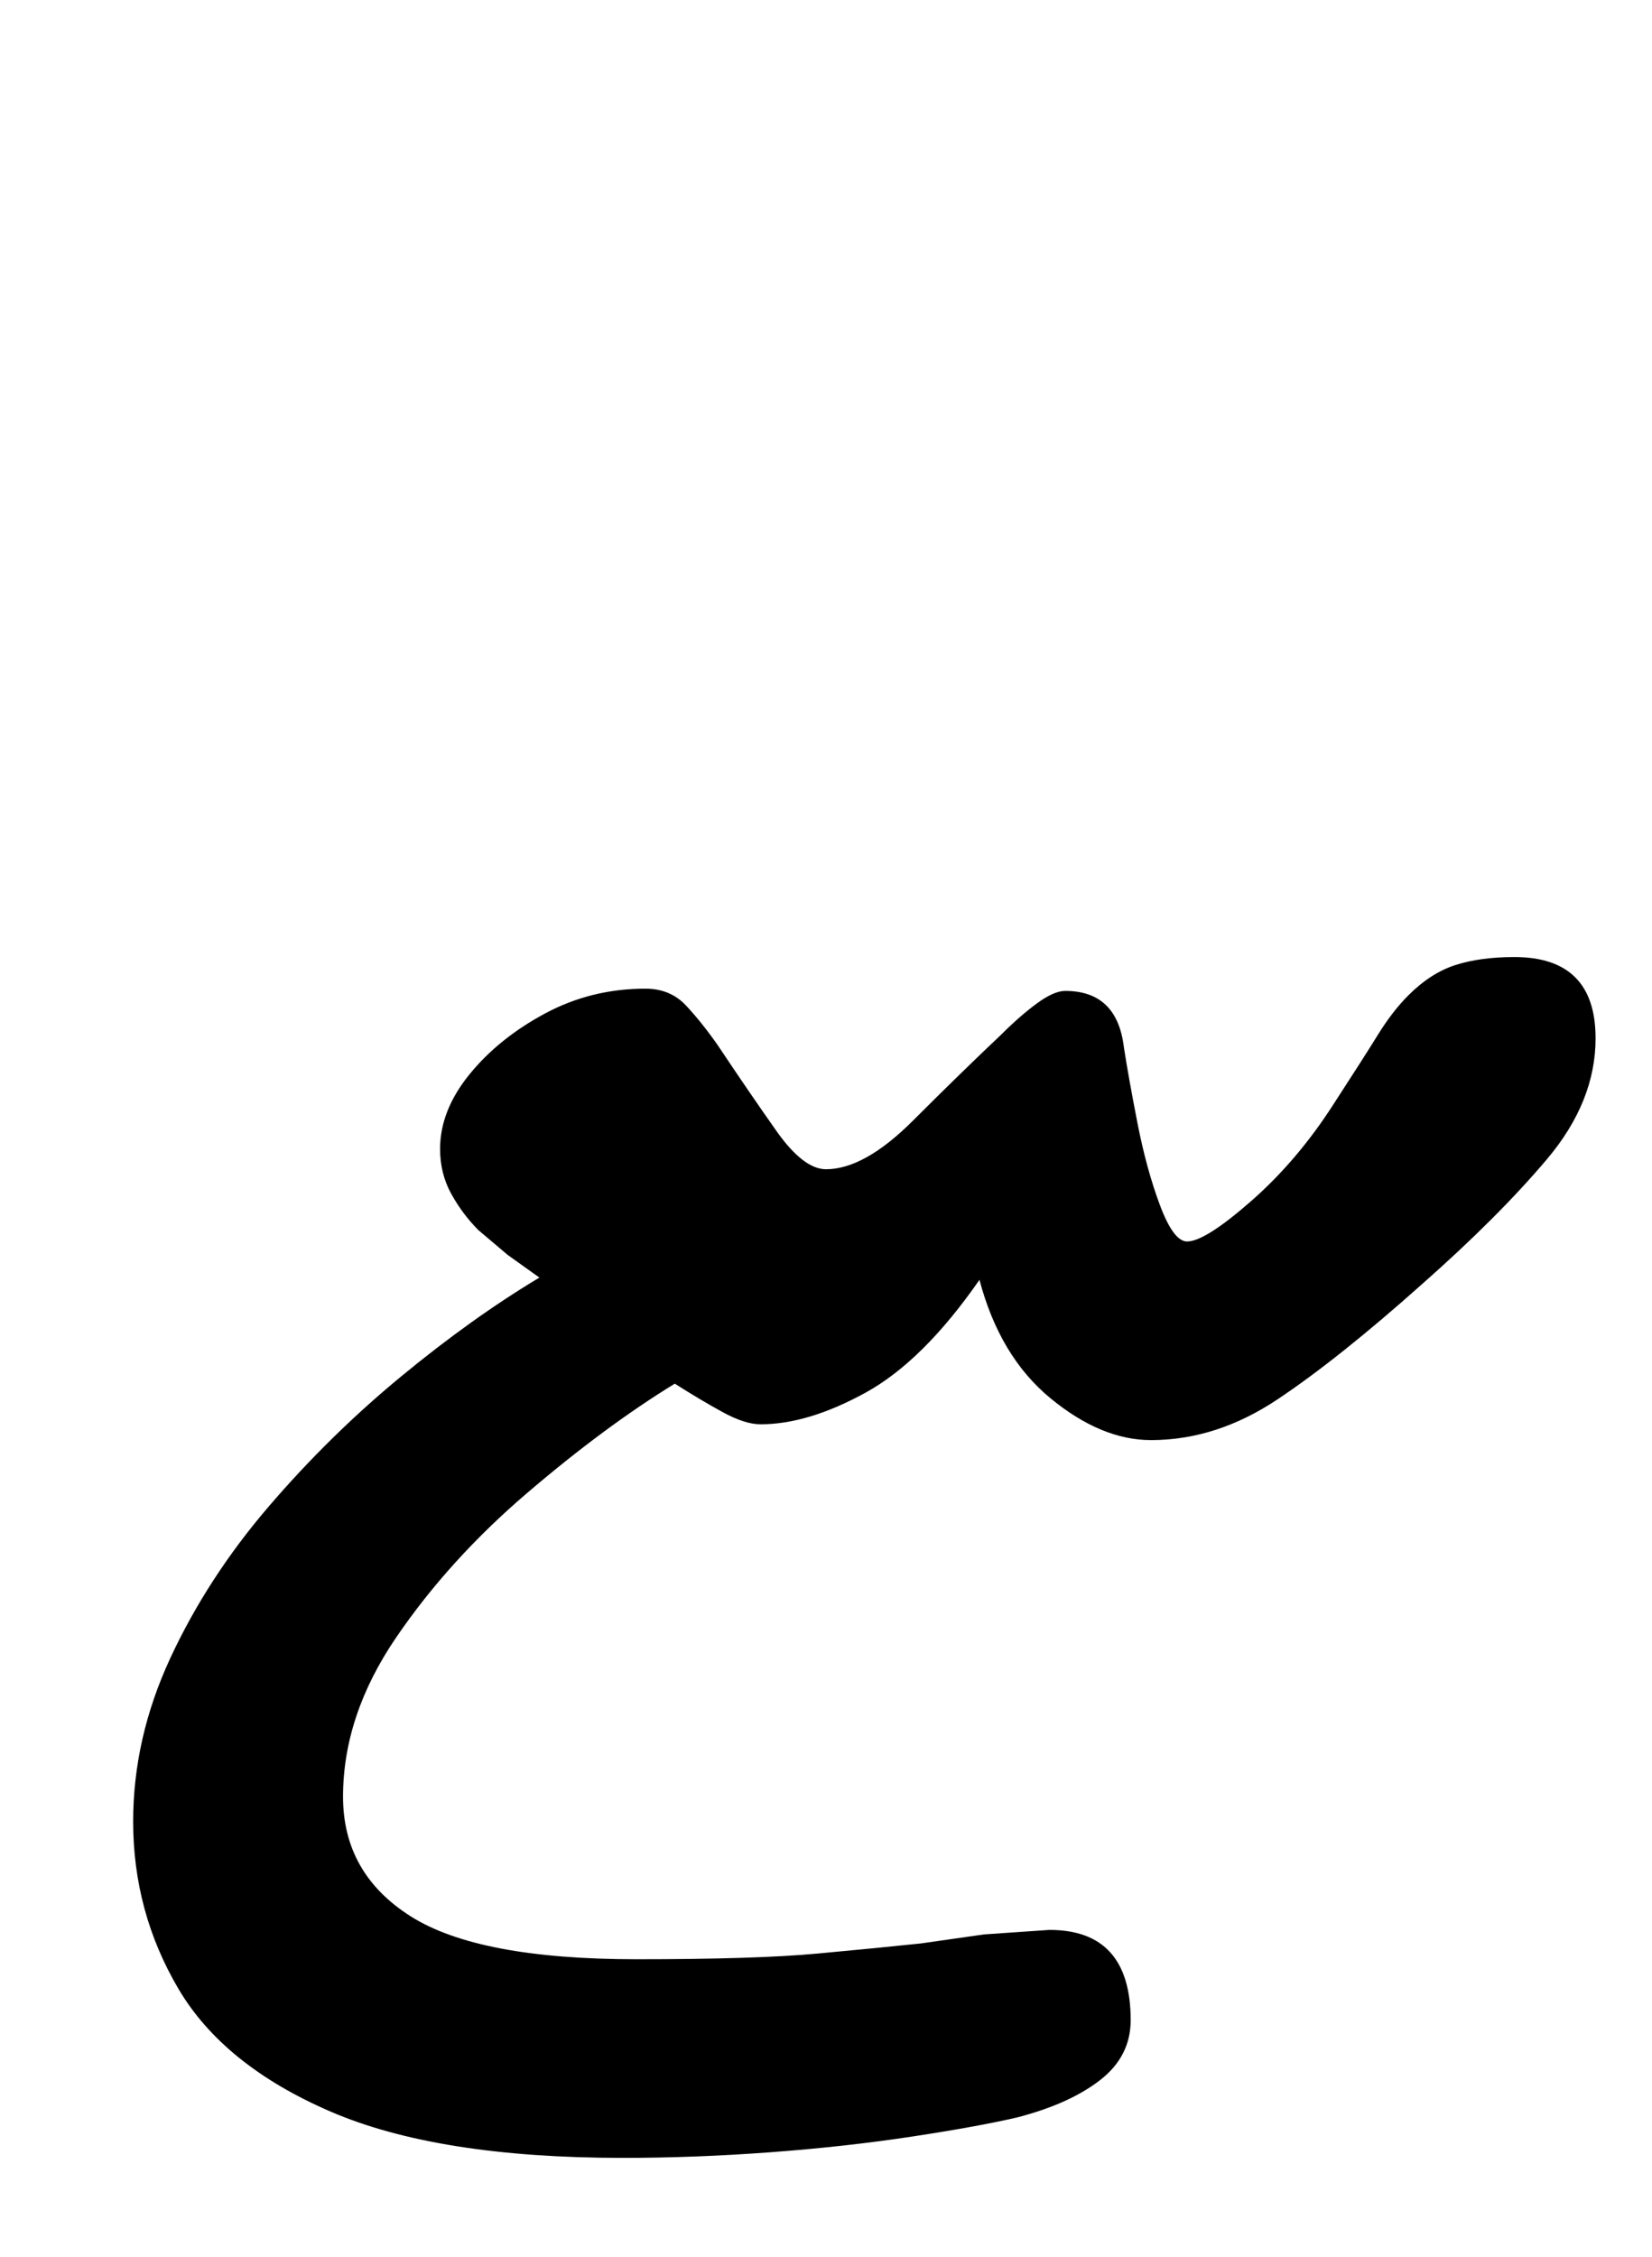
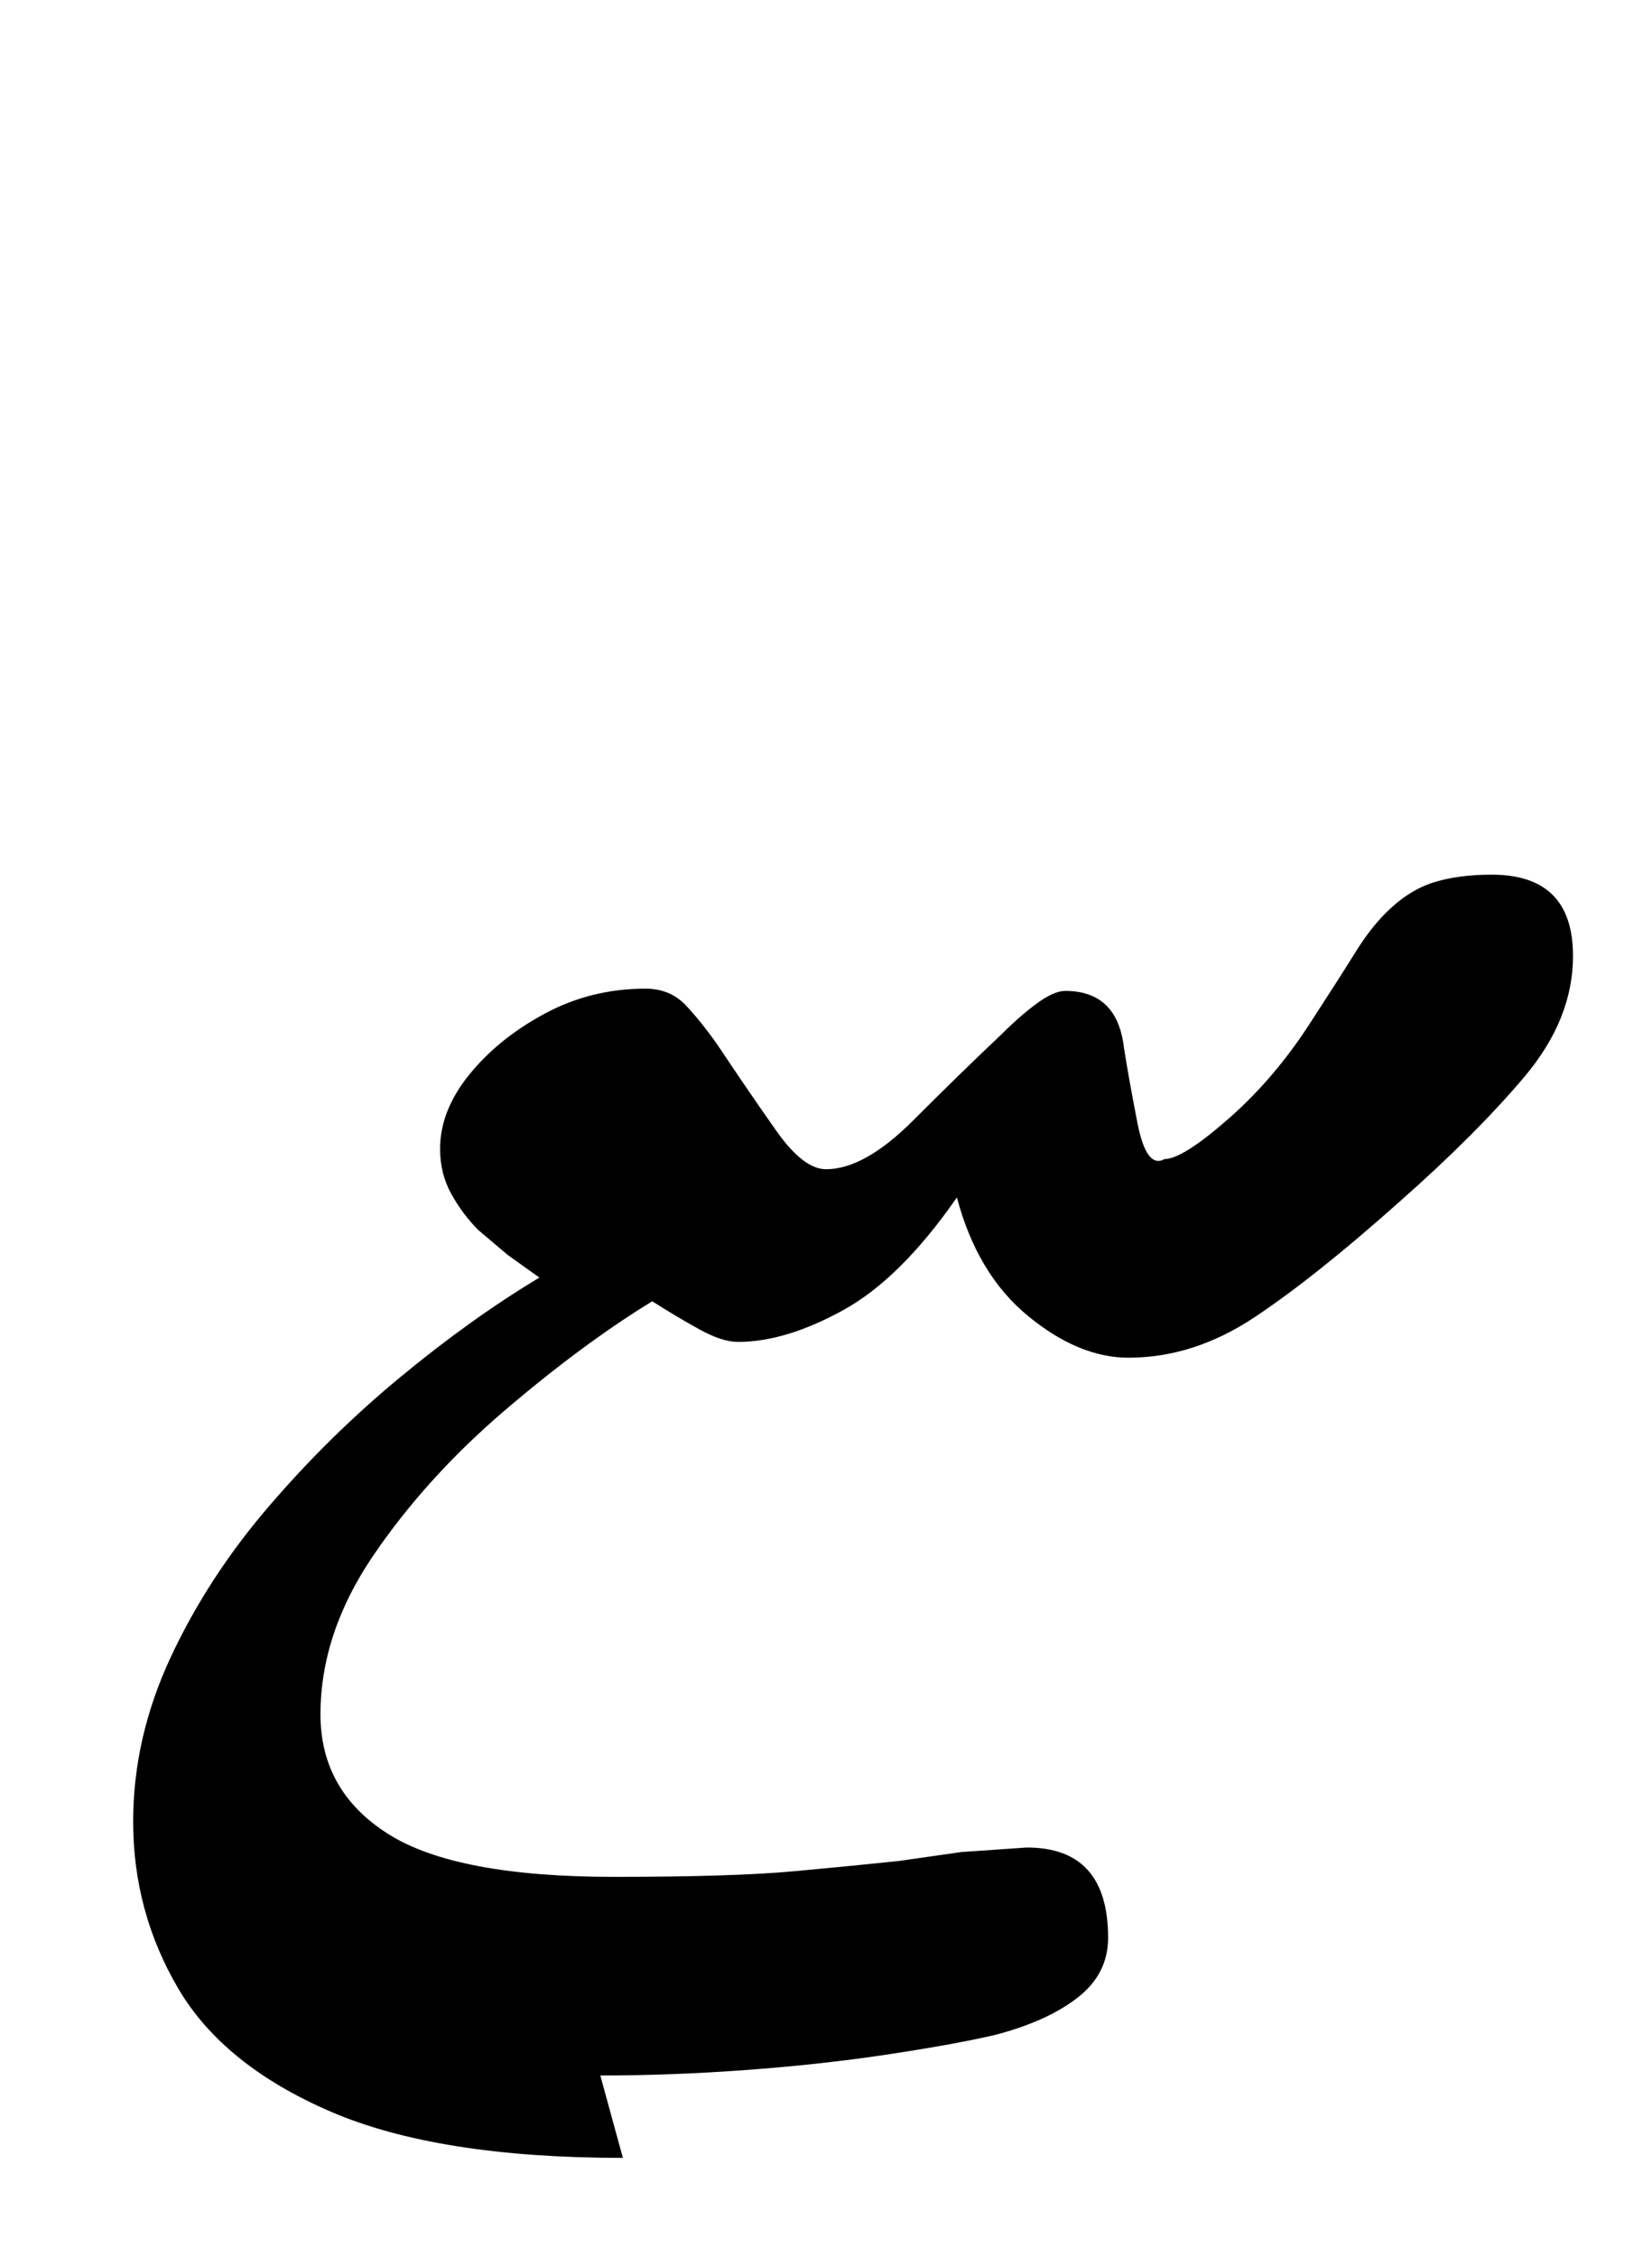
<svg xmlns="http://www.w3.org/2000/svg" version="1.1" viewBox="-10 0 732 1000">
-   <path fill="currentColor" d="M266 956q-82 0 -129.5 -20.5t-67.5 -54.5t-20 -74q0 -37 16.5 -72.5t43.5 -67t58.5 -57.5t61.5 -44l-14 -10t-13 -11q-7 -7 -12 -16t-5 -20q0 -17 13 -33t33.5 -27t44.5 -11q11 0 18 7.5t14 17.5q14 21 26 38t22 17q17 0 38.5 -21.5t39.5 -38.5q8 -8 15.5 -13.5 t12.5 -5.5q23 0 26 25q2 13 6 33.5t10 36.5t12 16q8 0 28.5 -18t36.5 -43q13 -20 19.5 -30.5t13.5 -17.5q10 -10 21 -13.5t26 -3.5q36 0 36 36q0 28 -21.5 53.5t-55.5 55.5q-37 33 -64 51t-56 18q-22 0 -44.5 -18.5t-31.5 -52.5q-25 36 -50.5 50t-46.5 14q-7 0 -17 -5.5 t-21 -12.5q-31 19 -65.5 48.5t-58 64t-23.5 70.5q0 34 30 53t100 19q53 0 80 -2.5t46 -4.5l28 -4t29 -2q36 0 36 40q0 16 -13.5 26.5t-36.5 16.5q-17 4 -46.5 8.5t-63 7t-65.5 2.5z" />
+   <path fill="currentColor" d="M266 956q-82 0 -129.5 -20.5t-67.5 -54.5t-20 -74q0 -37 16.5 -72.5t43.5 -67t58.5 -57.5t61.5 -44l-14 -10t-13 -11q-7 -7 -12 -16t-5 -20q0 -17 13 -33t33.5 -27t44.5 -11q11 0 18 7.5t14 17.5q14 21 26 38t22 17q17 0 38.5 -21.5t39.5 -38.5q8 -8 15.5 -13.5 t12.5 -5.5q23 0 26 25q2 13 6 33.5t12 16q8 0 28.5 -18t36.5 -43q13 -20 19.5 -30.5t13.5 -17.5q10 -10 21 -13.5t26 -3.5q36 0 36 36q0 28 -21.5 53.5t-55.5 55.5q-37 33 -64 51t-56 18q-22 0 -44.5 -18.5t-31.5 -52.5q-25 36 -50.5 50t-46.5 14q-7 0 -17 -5.5 t-21 -12.5q-31 19 -65.5 48.5t-58 64t-23.5 70.5q0 34 30 53t100 19q53 0 80 -2.5t46 -4.5l28 -4t29 -2q36 0 36 40q0 16 -13.5 26.5t-36.5 16.5q-17 4 -46.5 8.5t-63 7t-65.5 2.5z" />
</svg>